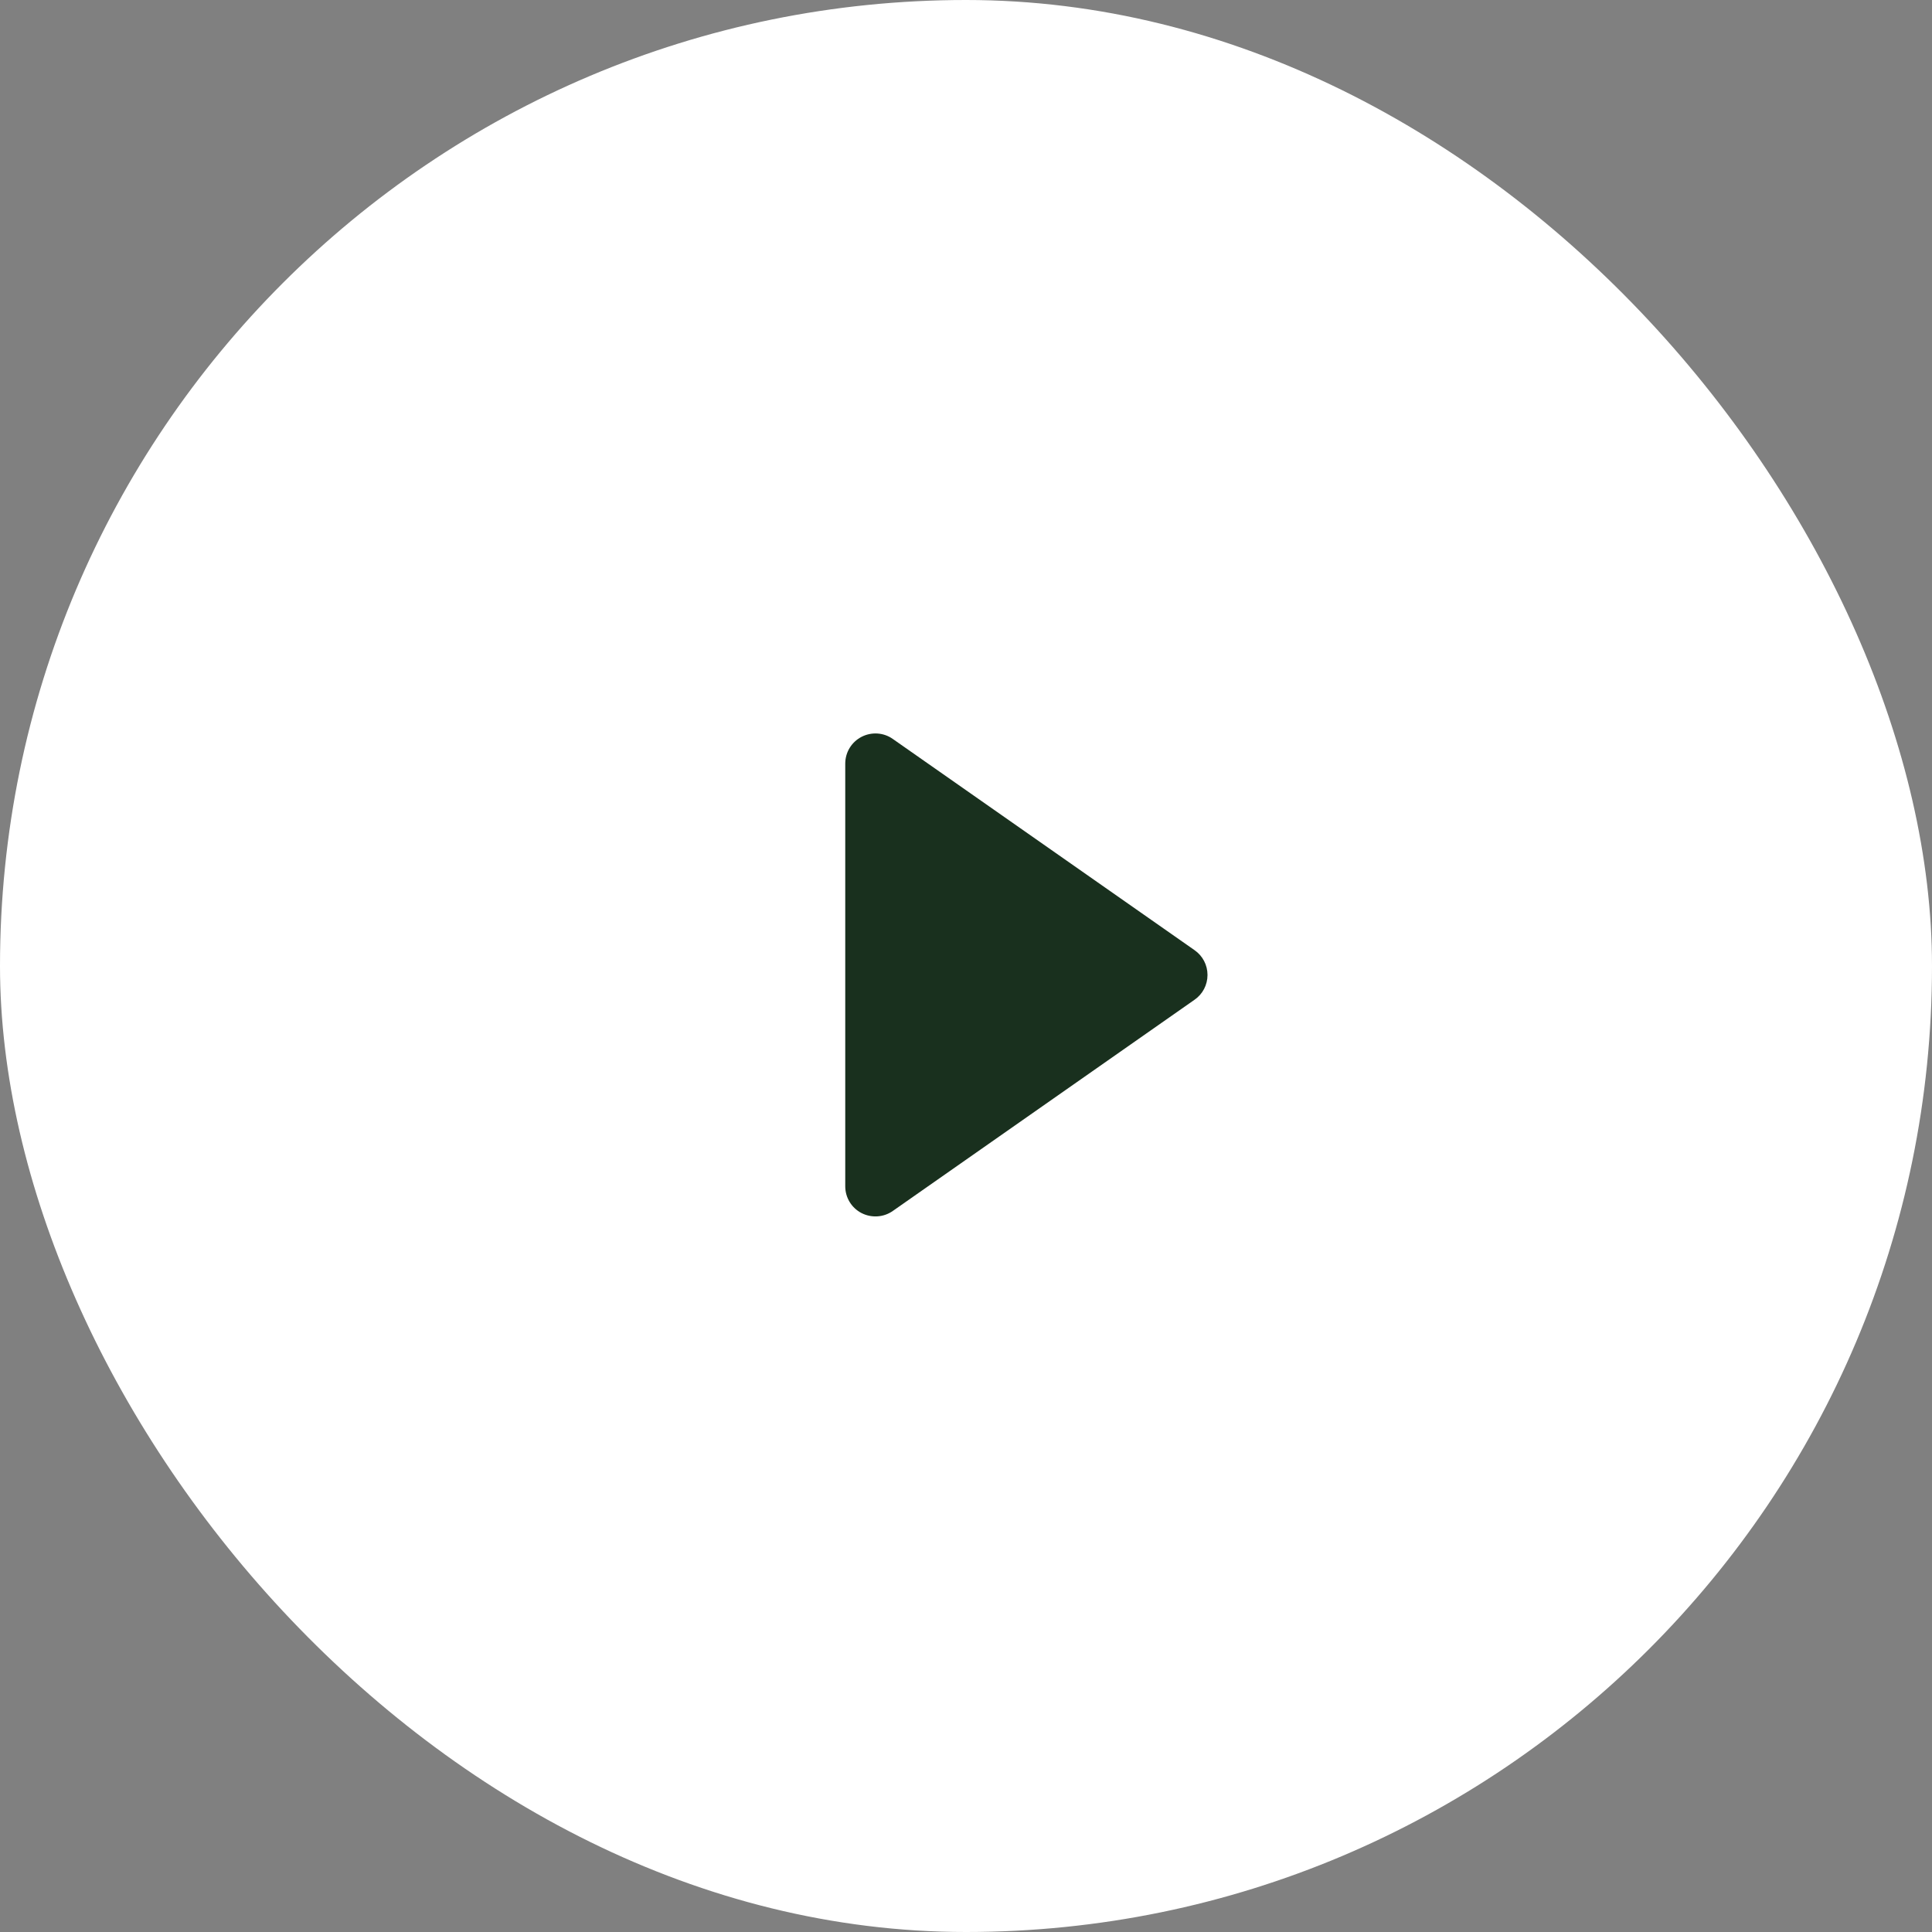
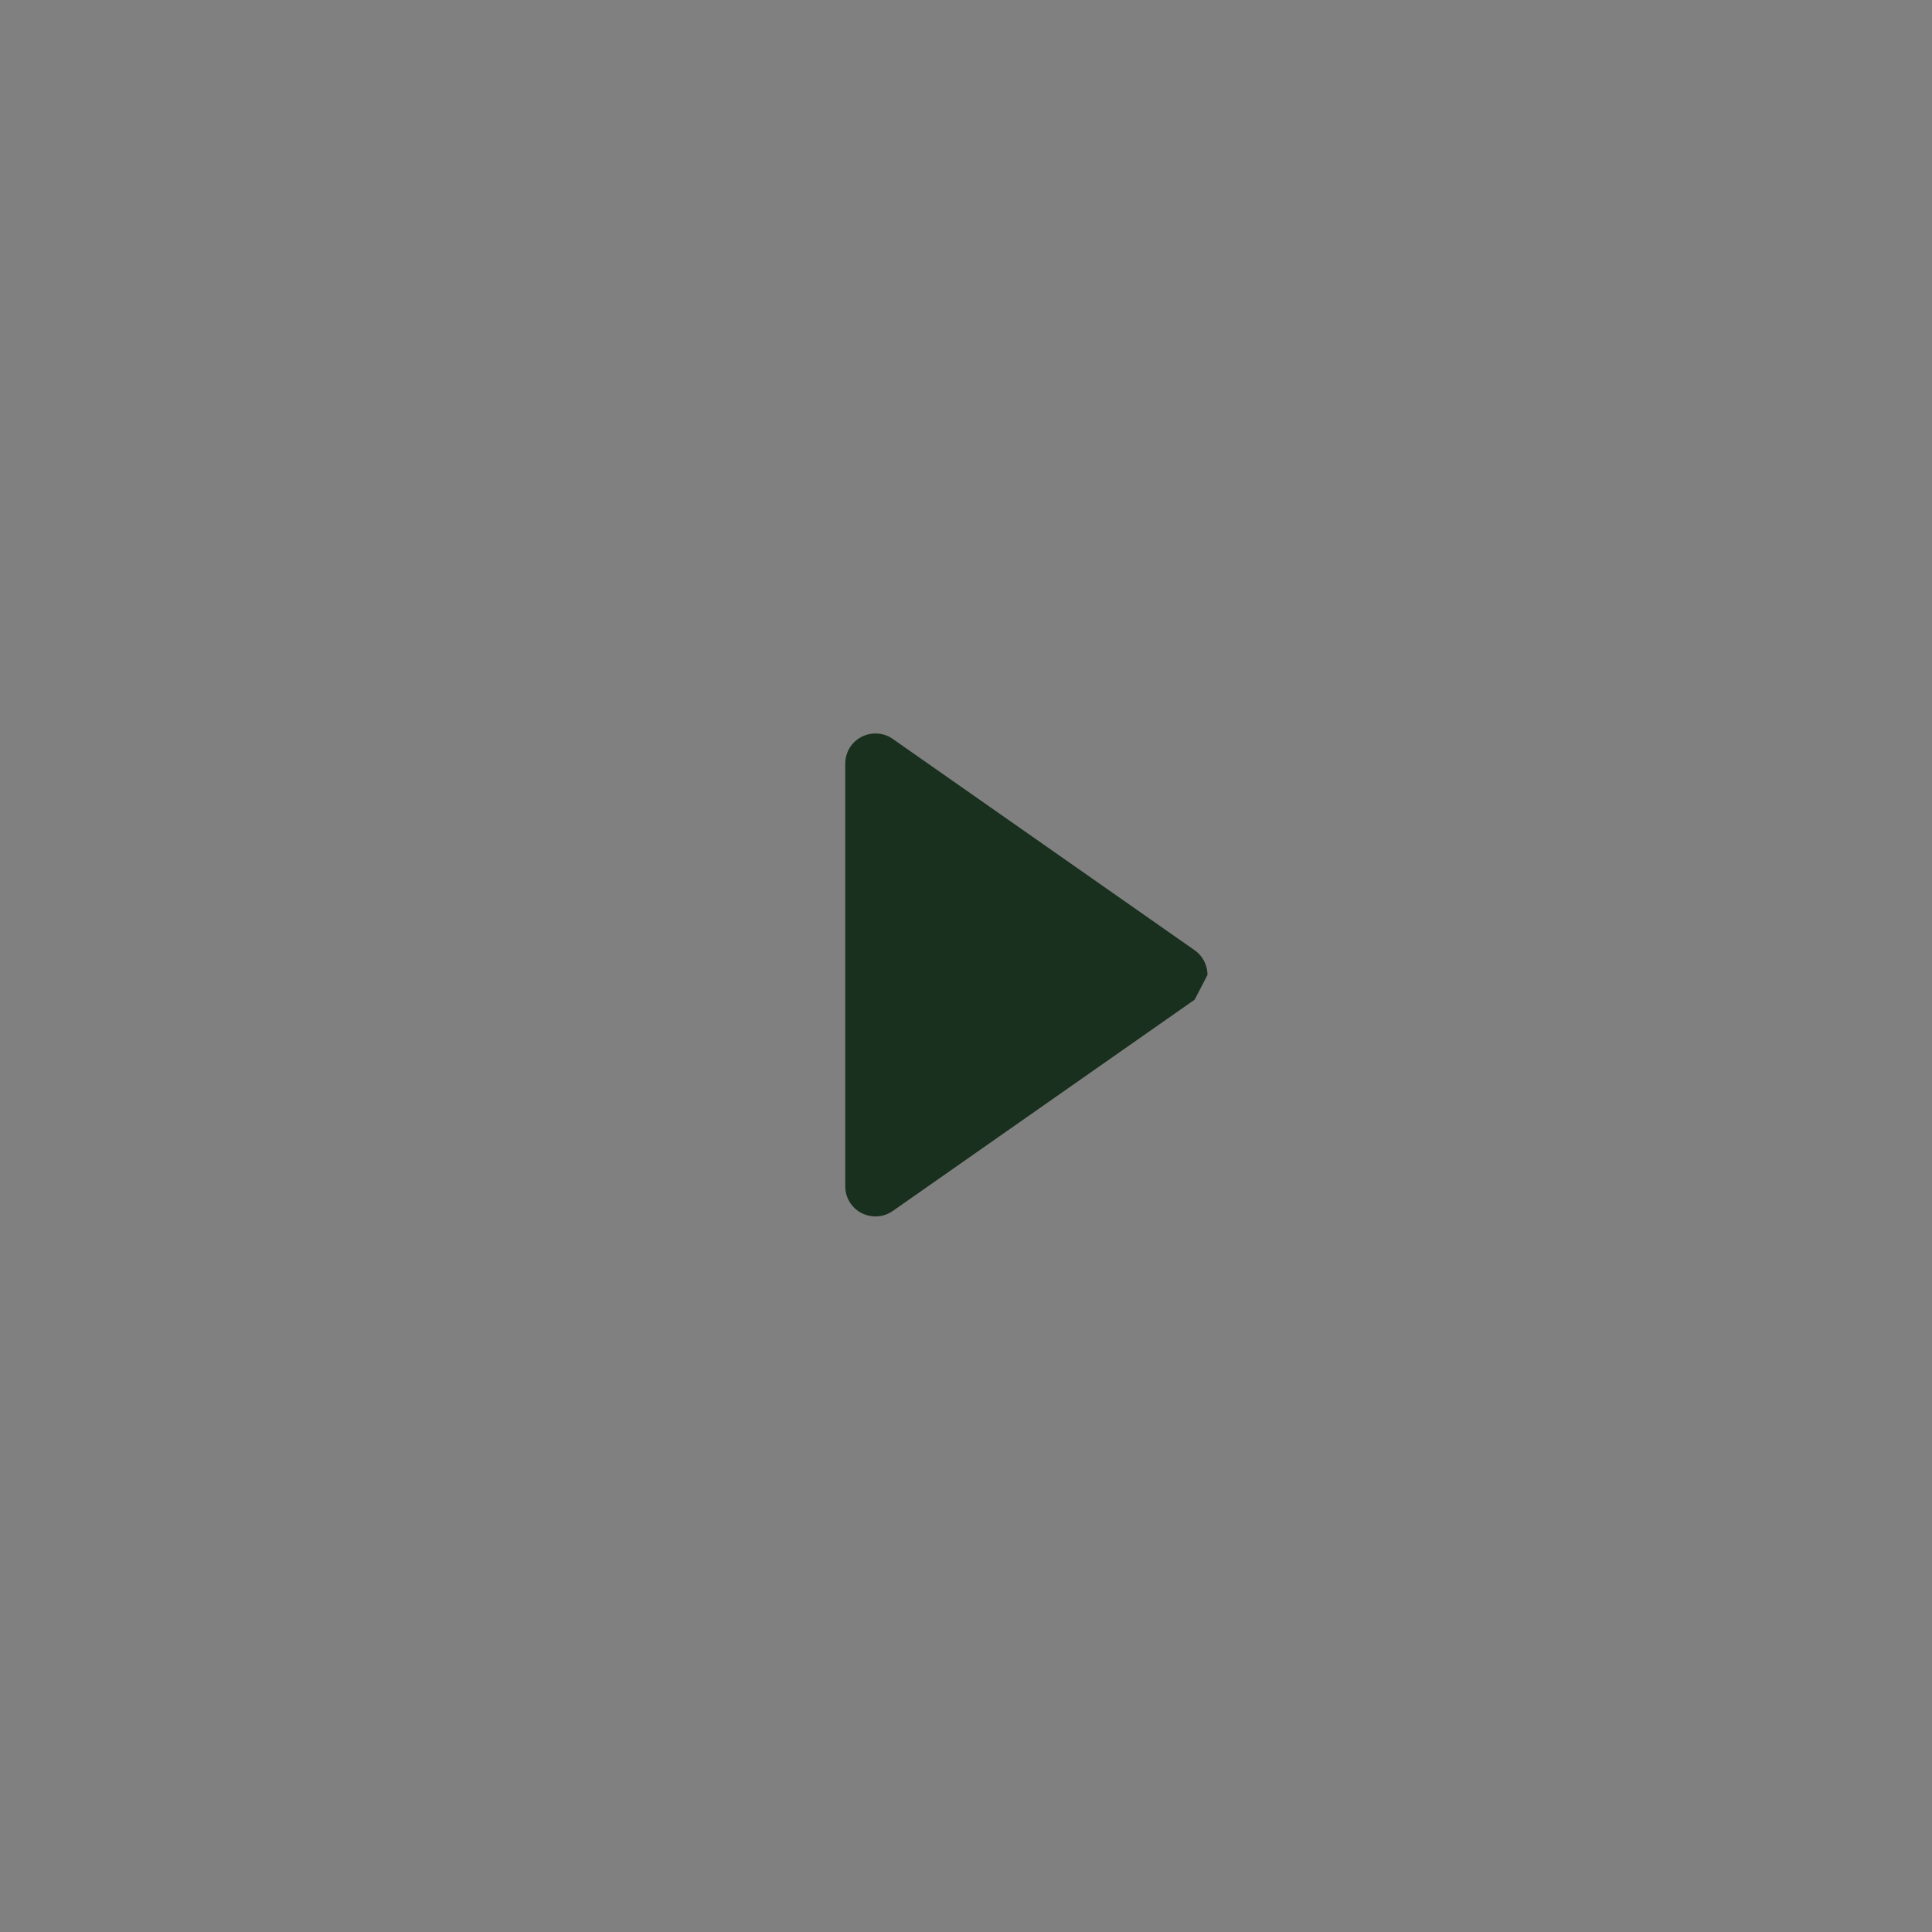
<svg xmlns="http://www.w3.org/2000/svg" width="48" height="48" viewBox="0 0 48 48" fill="none">
  <rect x="0" y="0" width="48" height="48" fill="#808080" stroke="none" />
-   <rect width="48" height="48" rx="24" fill="white" />
-   <path d="M30 24.222C30 23.977 29.881 23.748 29.68 23.608L22.18 18.358C21.952 18.197 21.652 18.179 21.404 18.307C21.155 18.436 21 18.692 21 18.972V29.473C21 29.753 21.155 30.009 21.404 30.138C21.652 30.265 21.951 30.247 22.18 30.087L29.68 24.837C29.881 24.698 30 24.468 30 24.224C30 24.223 30 24.223 30 24.222C30 24.223 30 24.223 30 24.222Z" fill="#19301E" />
+   <path d="M30 24.222C30 23.977 29.881 23.748 29.68 23.608L22.18 18.358C21.952 18.197 21.652 18.179 21.404 18.307C21.155 18.436 21 18.692 21 18.972V29.473C21 29.753 21.155 30.009 21.404 30.138C21.652 30.265 21.951 30.247 22.18 30.087L29.68 24.837C30 24.223 30 24.223 30 24.222C30 24.223 30 24.223 30 24.222Z" fill="#19301E" />
</svg>